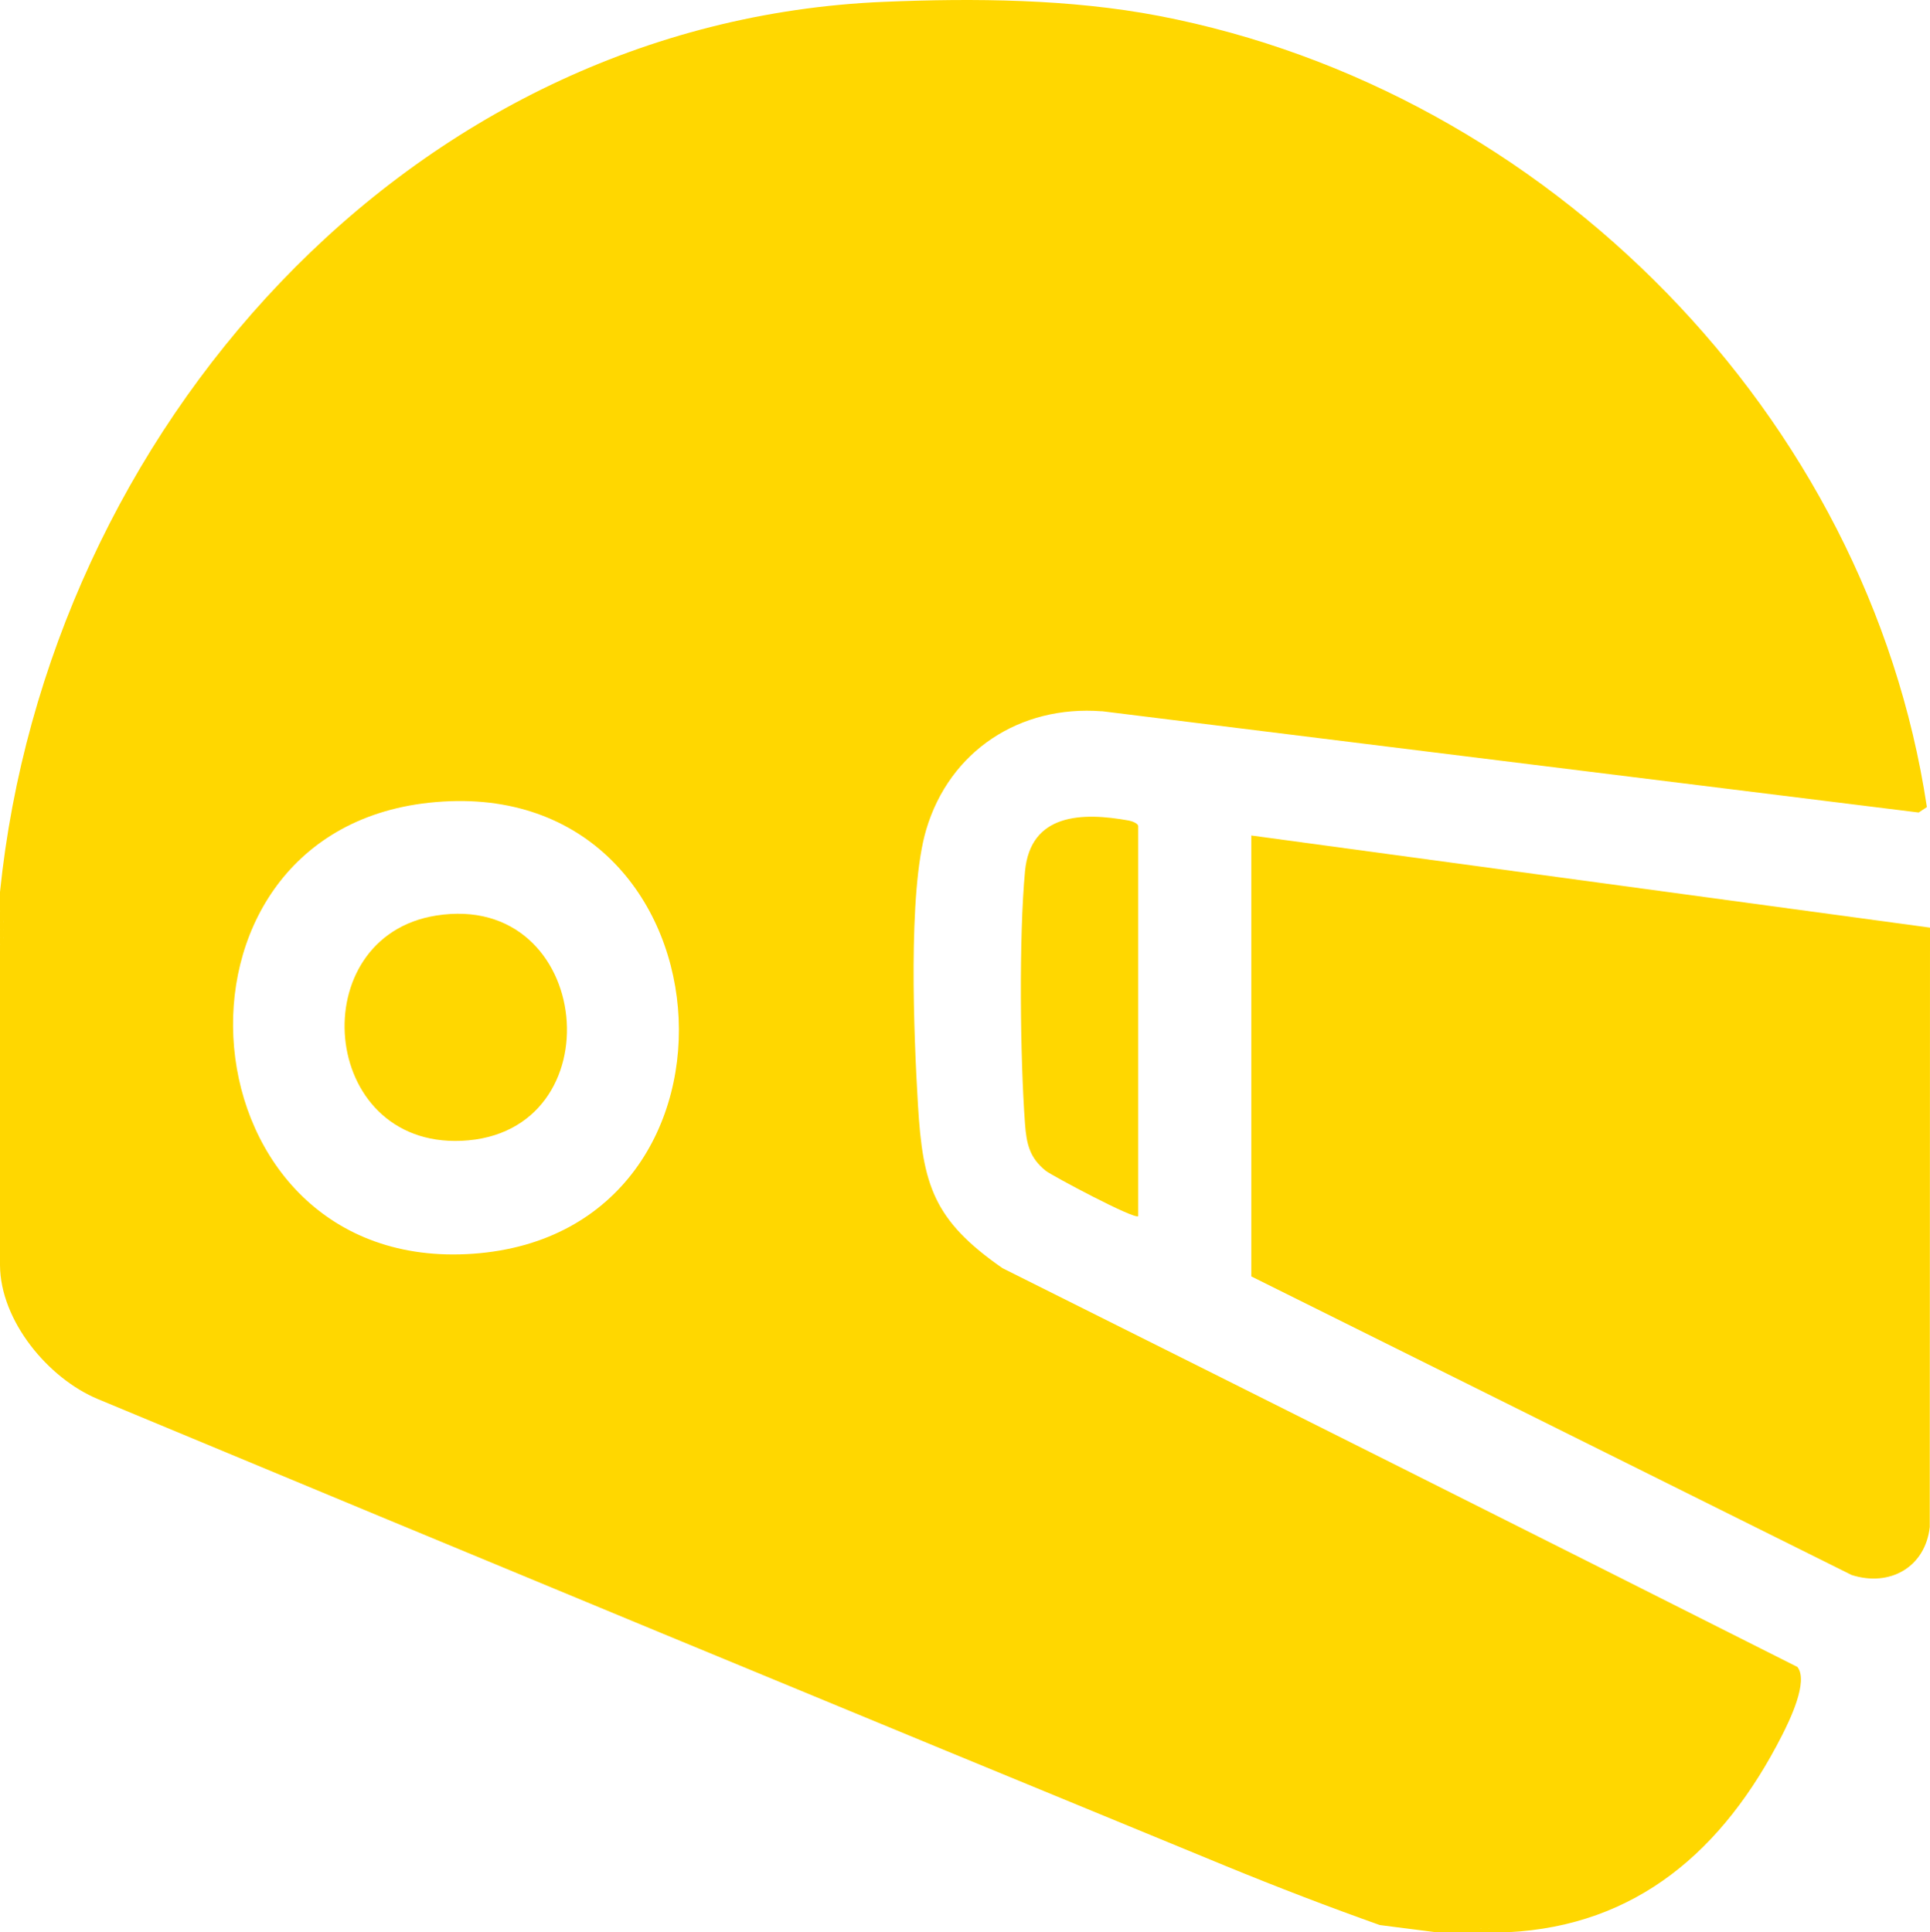
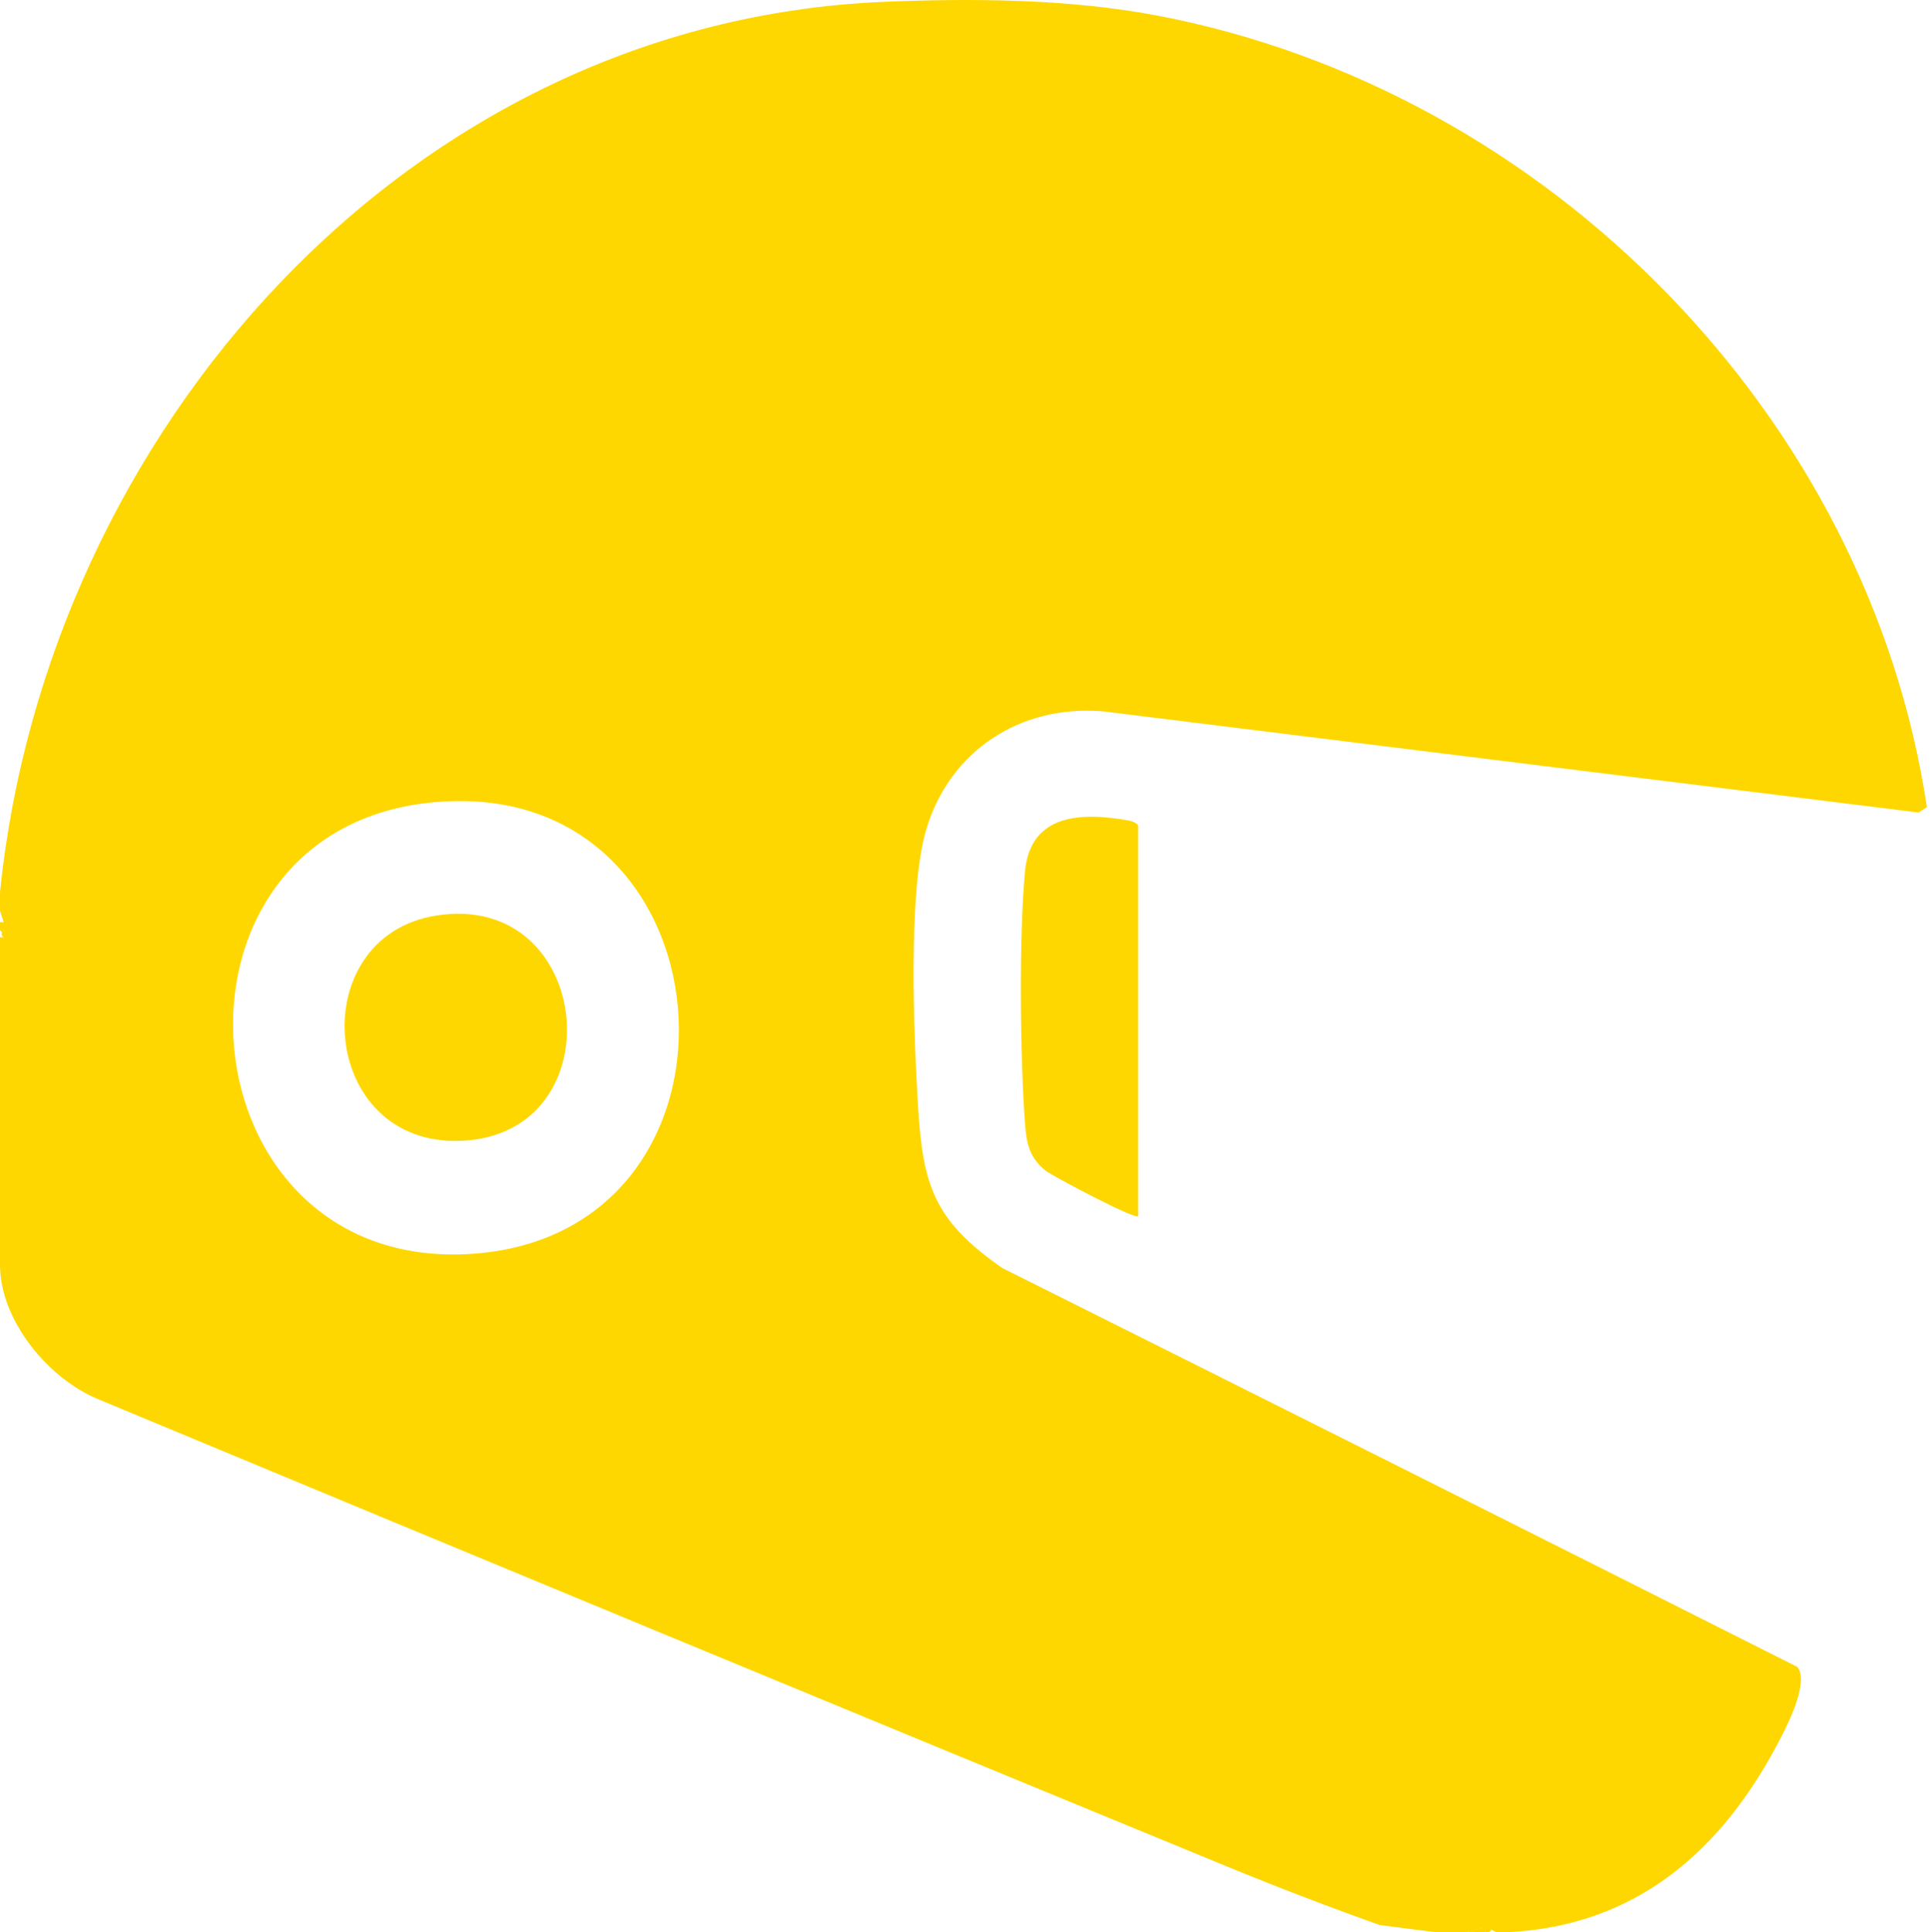
<svg xmlns="http://www.w3.org/2000/svg" id="Camada_2" data-name="Camada 2" viewBox="0 0 408.85 409.37">
  <defs>
    <style>
      .cls-1 {
        fill: gold;
      }
    </style>
  </defs>
  <g id="Camada_1-2" data-name="Camada 1">
    <g>
-       <path class="cls-1" d="M313.79,408.57c.7.23.69.49,0,.8h-3.19c.55-1.18,2.14-.79,3.19-.8Z" />
-       <path class="cls-1" d="M.8,195.39c-.23.7-.49.69-.8,0v-2.4c1.06.4.75,1.52.8,2.4Z" />
+       <path class="cls-1" d="M313.79,408.57c.7.23.69.49,0,.8h-3.19Z" />
      <path class="cls-1" d="M.8,196.98c-.23.7-.49.69-.8,0v-1.6h.8c.03.53,0,1.07,0,1.6Z" />
-       <path class="cls-1" d="M.8,198.58c-.23.7-.49.69-.8,0v-1.6h.8c0,.53.04,1.07,0,1.6Z" />
      <path class="cls-1" d="M0,200.18v-1.6h.8c-.06.68-.02,1.37-.8,1.6Z" />
      <path class="cls-1" d="M315.38,408.57c.7.23.69.49,0,.8h-1.6v-.8c.53,0,1.08-.04,1.6,0Z" />
-       <path class="cls-1" d="M316.98,409.37h-1.6v-.8c.68.06,1.37.02,1.6.8Z" />
      <path class="cls-1" d="M233.39,150.68l173.06,21.47,1.74-1.15C395.71,88.01,327.73,19.15,245.47,3.36,226.75-.23,206.3-.41,187.26.39,86.2,4.59,9.95,91.68,0,189v3.99l.8,2.4c-.47.62-.64,1.2,0,1.6-.51.61-.69,1.23,0,1.6l-.8,1.6v67.87c.07,11.75,10.15,23.96,20.74,28.37,79.57,33.14,159.22,66.14,238.93,98.93,11.1,4.56,21.9,8.69,32.61,12.51l11.93,1.52h6.39c1.24-.26,2.3-.53,3.19-.8.61.51,1.23.69,1.6,0l1.6.8h2.4c27.27-1.35,45.68-17.3,58.09-41.66,1.64-3.22,5.68-11.49,3.29-14.54-56.1-28.28-112.23-56.45-168.4-84.5-14.65-10.16-16.9-17.67-17.91-34.58-.86-14.39-2.18-45.1,1.74-58.31,4.96-16.75,19.9-26.44,37.2-25.1ZM100.19,265.64c-62.03,4.38-69.79-88.99-9.33-95.56,65.1-7.08,72.47,91.1,9.33,95.56Z" />
-       <path class="cls-1" d="M265.08,177.02l143.77,19.52-.05,127c-.96,8.54-8.5,12.74-16.55,10.16l-127.17-63.26v-93.42Z" />
      <path class="cls-1" d="M241.13,257.67c-.72.81-18.33-8.61-19.56-9.58-3.46-2.76-4.11-5.71-4.43-9.94-1.04-13.99-1.3-39.78,0-53.56,1.16-12.28,12.1-12.53,21.98-10.74.67.12,2,.61,2,1.19v82.64Z" />
      <path class="cls-1" d="M92.41,193.98c33.43-5.28,38.26,46.29,5.36,47.73-30.26,1.32-33.69-43.25-5.36-47.73Z" />
    </g>
  </g>
</svg>